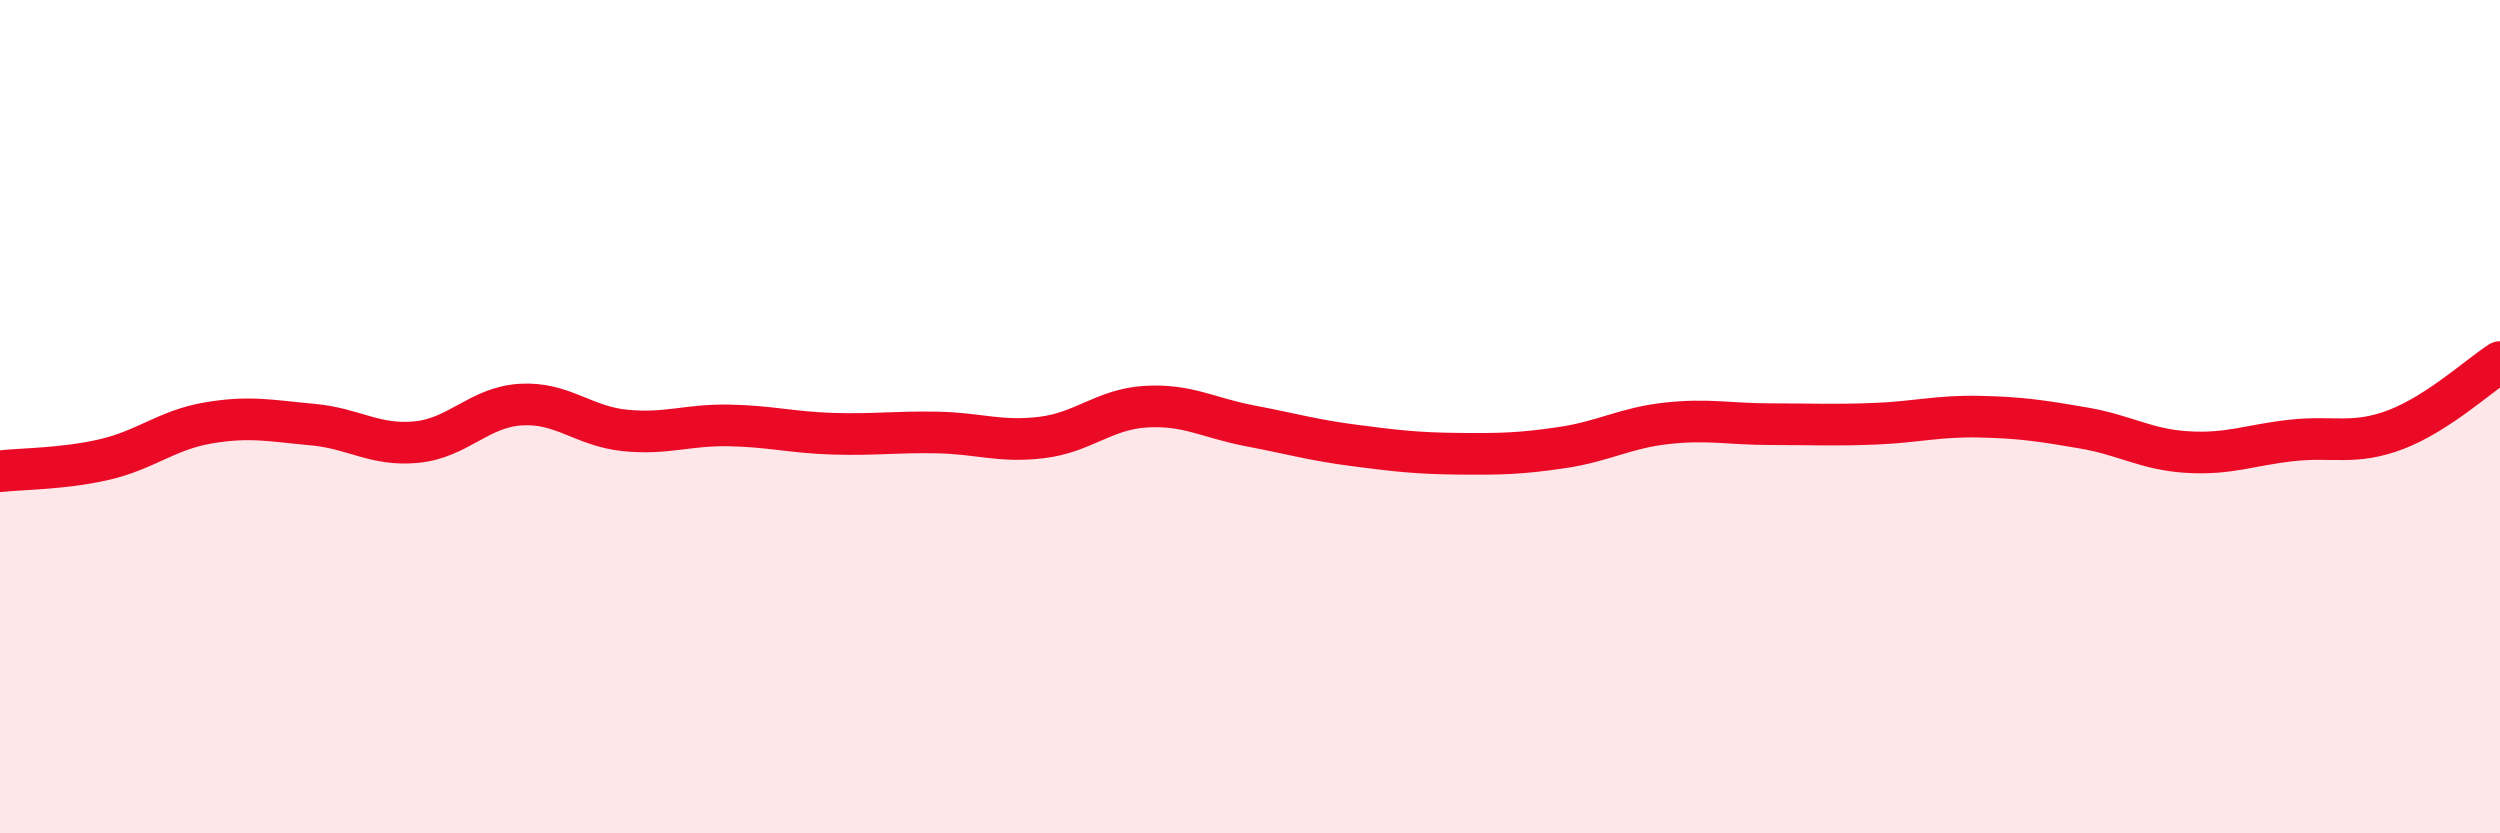
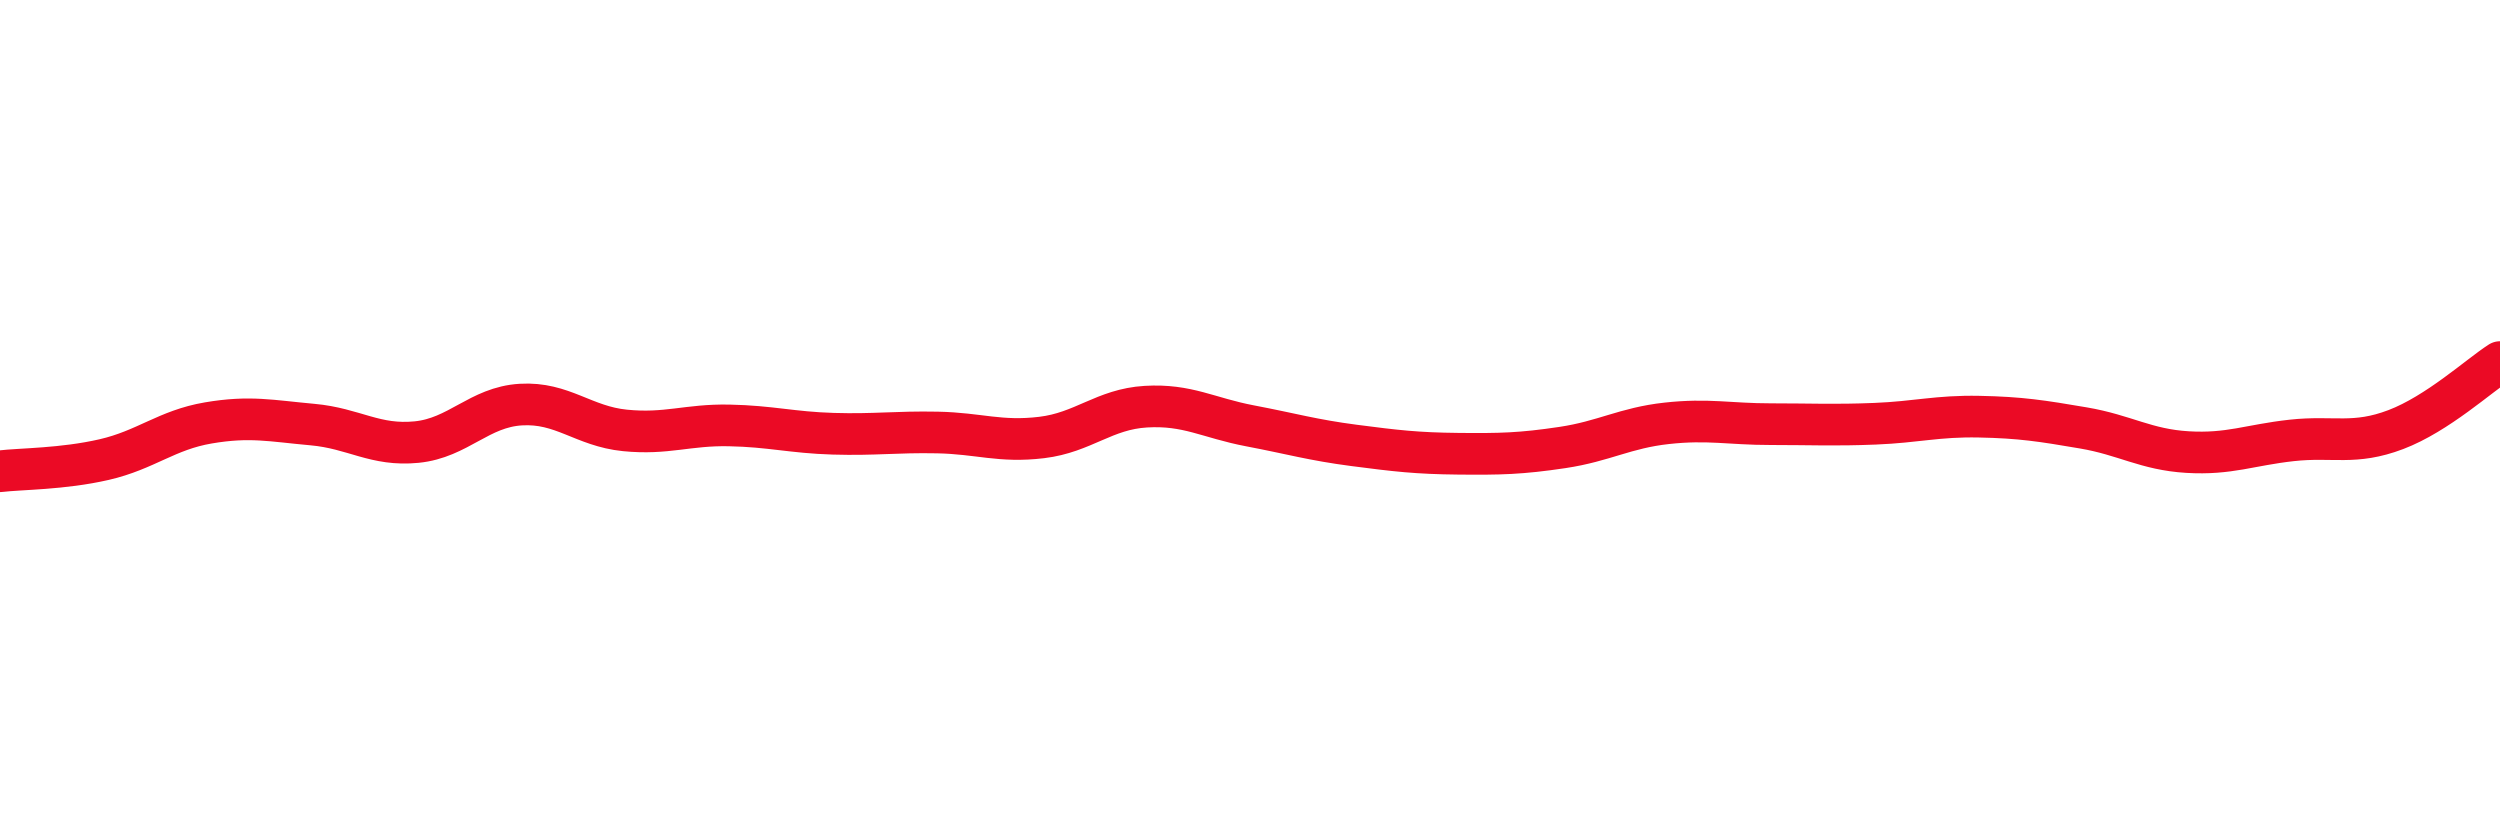
<svg xmlns="http://www.w3.org/2000/svg" width="60" height="20" viewBox="0 0 60 20">
-   <path d="M 0,11.31 C 0.5,11.25 1.5,11.26 2.5,11.03 C 3.5,10.8 4,10.32 5,10.15 C 6,9.98 6.5,10.1 7.5,10.19 C 8.5,10.28 9,10.71 10,10.61 C 11,10.51 11.5,9.77 12.5,9.71 C 13.5,9.65 14,10.23 15,10.33 C 16,10.43 16.5,10.19 17.5,10.21 C 18.5,10.23 19,10.38 20,10.41 C 21,10.44 21.5,10.36 22.5,10.38 C 23.5,10.4 24,10.62 25,10.5 C 26,10.38 26.5,9.82 27.5,9.76 C 28.5,9.7 29,10.03 30,10.22 C 31,10.41 31.5,10.56 32.5,10.69 C 33.5,10.82 34,10.88 35,10.89 C 36,10.9 36.5,10.89 37.5,10.74 C 38.5,10.59 39,10.27 40,10.16 C 41,10.05 41.5,10.18 42.5,10.18 C 43.5,10.18 44,10.21 45,10.17 C 46,10.13 46.5,9.98 47.5,10 C 48.5,10.02 49,10.1 50,10.27 C 51,10.44 51.5,10.79 52.5,10.85 C 53.5,10.91 54,10.68 55,10.57 C 56,10.46 56.5,10.69 57.5,10.31 C 58.5,9.93 59.5,9.01 60,8.69L60 20L0 20Z" fill="#EB0A25" opacity="0.1" stroke-linecap="round" stroke-linejoin="round" />
  <path d="M 0,11.31 C 0.5,11.25 1.5,11.26 2.5,11.03 C 3.5,10.8 4,10.32 5,10.15 C 6,9.98 6.5,10.1 7.5,10.19 C 8.5,10.28 9,10.71 10,10.61 C 11,10.51 11.5,9.77 12.5,9.71 C 13.5,9.65 14,10.23 15,10.33 C 16,10.43 16.5,10.19 17.5,10.21 C 18.5,10.23 19,10.38 20,10.41 C 21,10.44 21.5,10.36 22.5,10.38 C 23.5,10.4 24,10.62 25,10.5 C 26,10.38 26.5,9.82 27.5,9.76 C 28.5,9.7 29,10.03 30,10.22 C 31,10.41 31.5,10.56 32.5,10.69 C 33.5,10.82 34,10.88 35,10.89 C 36,10.9 36.5,10.89 37.5,10.74 C 38.5,10.59 39,10.27 40,10.16 C 41,10.05 41.5,10.18 42.5,10.18 C 43.5,10.18 44,10.21 45,10.17 C 46,10.13 46.5,9.98 47.5,10 C 48.5,10.02 49,10.1 50,10.27 C 51,10.44 51.5,10.79 52.5,10.85 C 53.5,10.91 54,10.68 55,10.57 C 56,10.46 56.5,10.69 57.5,10.31 C 58.5,9.93 59.5,9.01 60,8.69" stroke="#EB0A25" stroke-width="1" fill="none" stroke-linecap="round" stroke-linejoin="round" />
</svg>